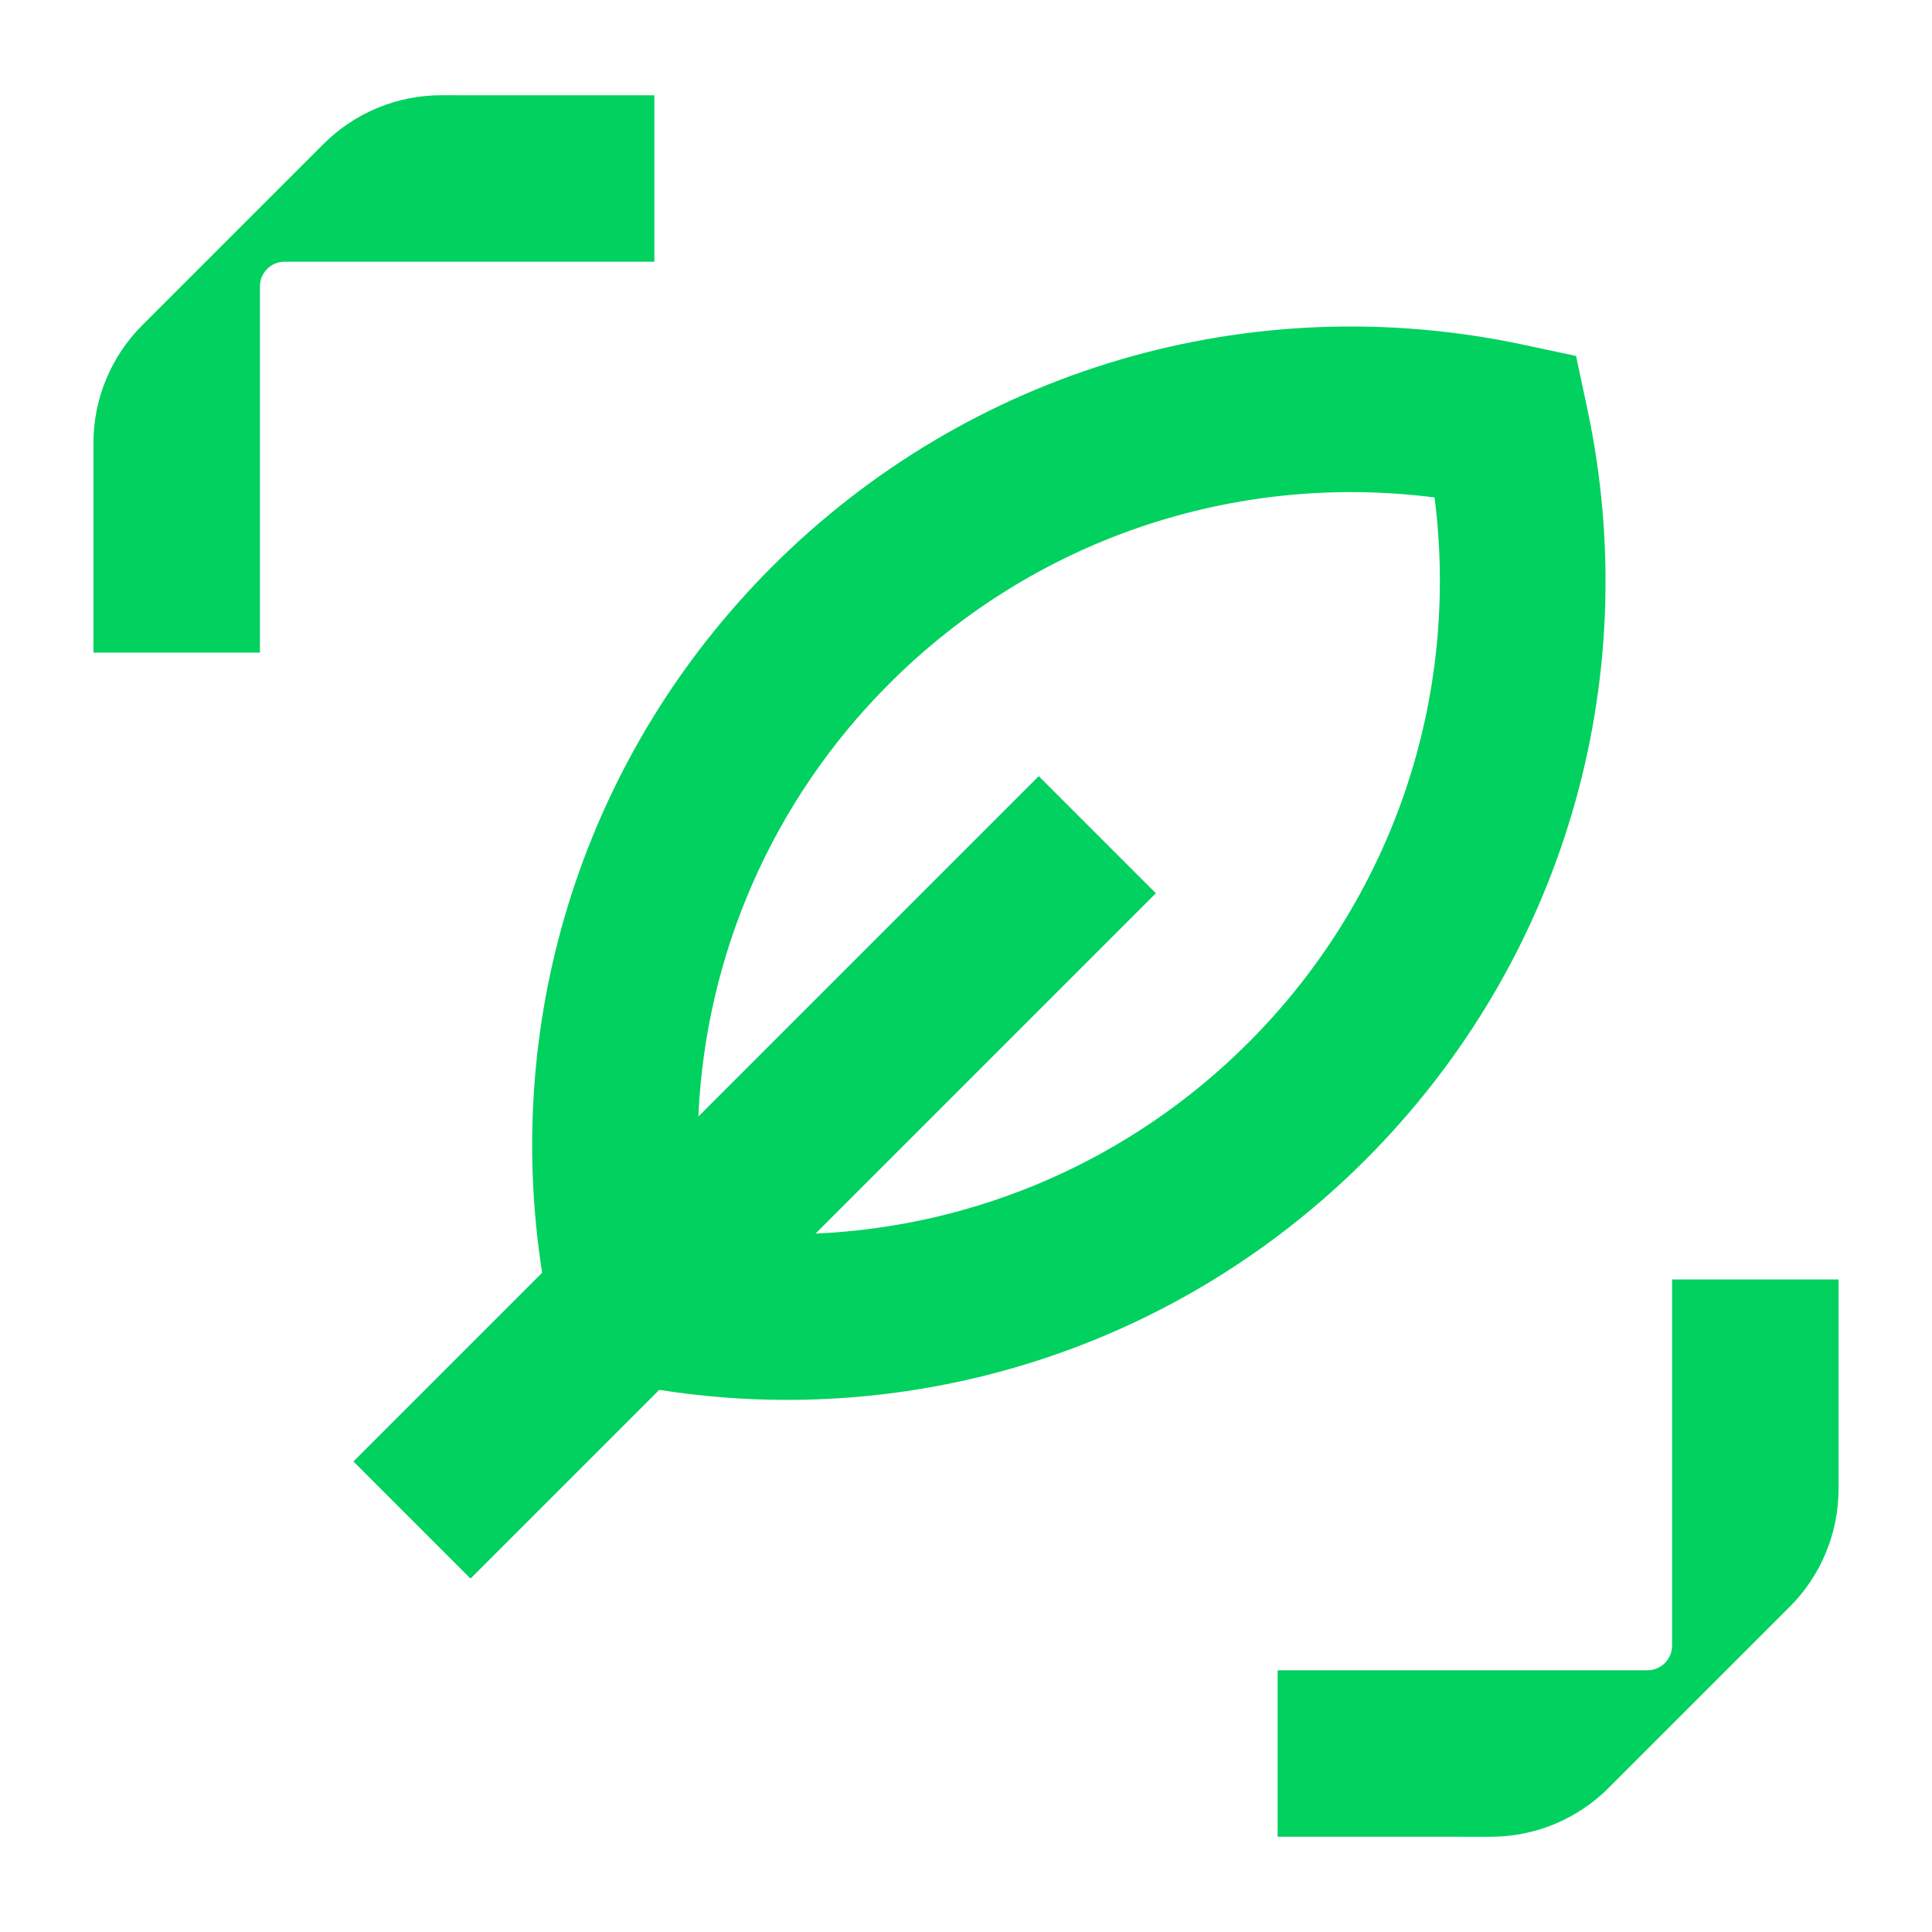
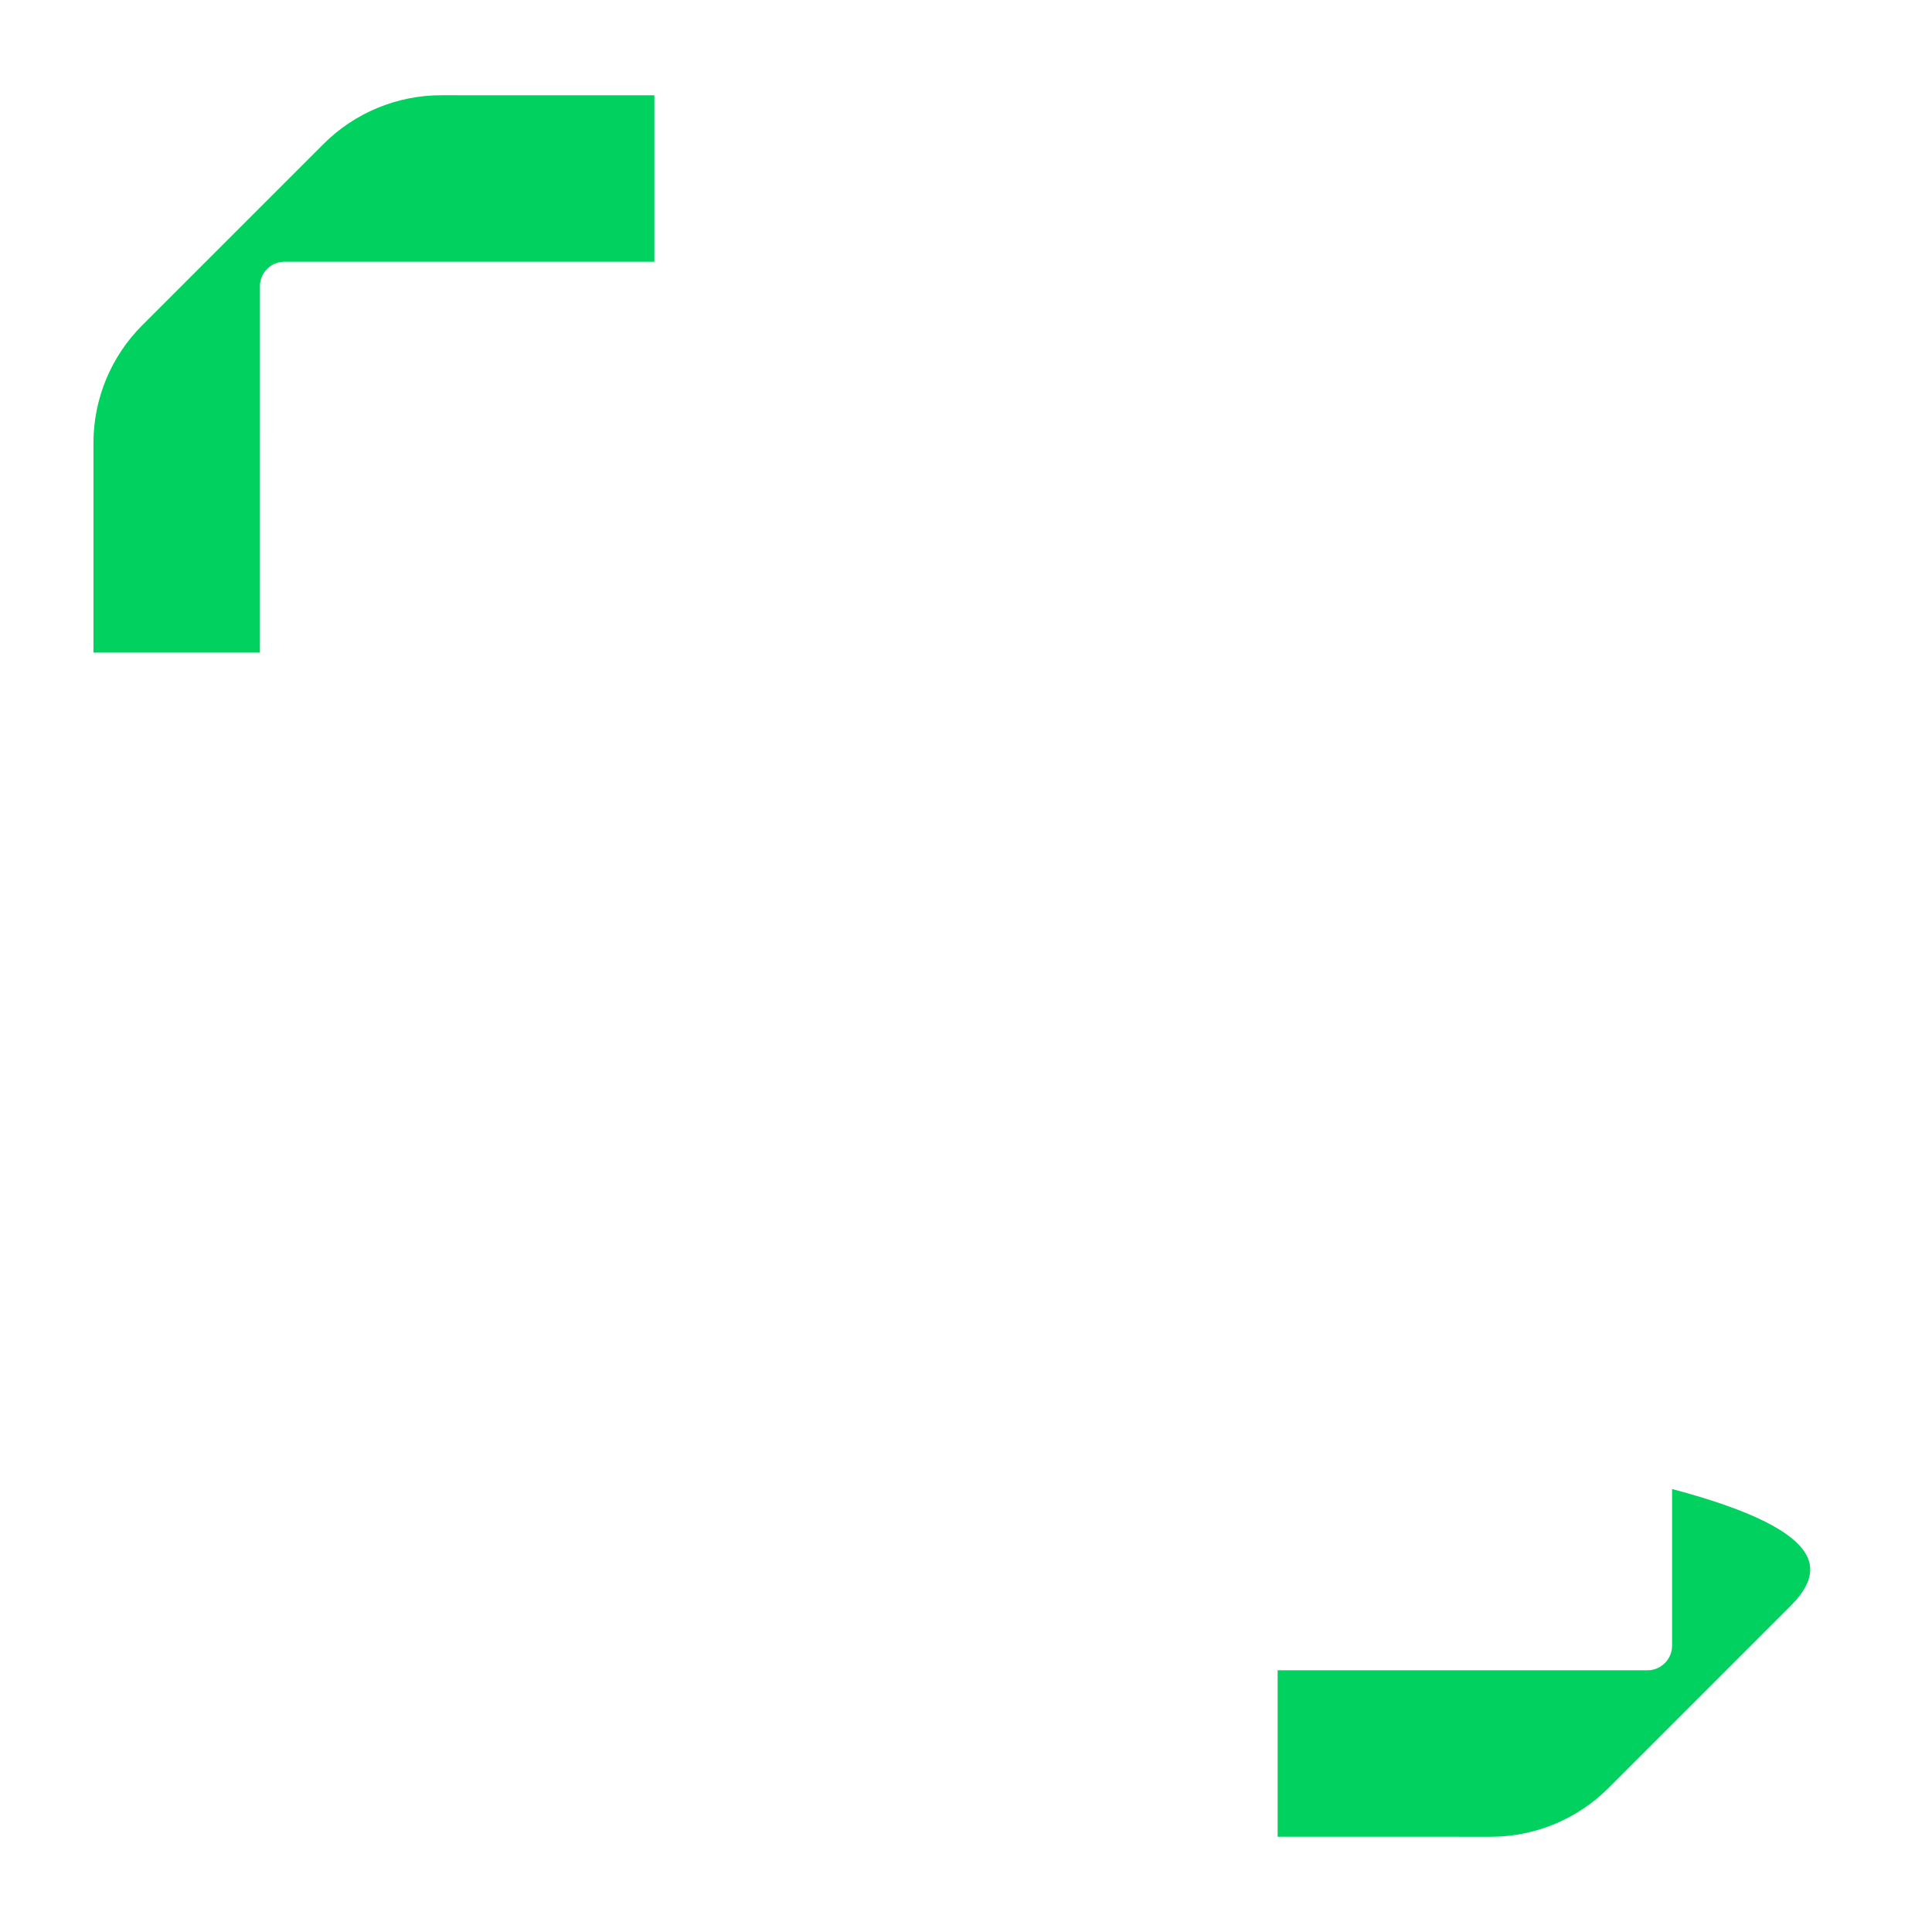
<svg xmlns="http://www.w3.org/2000/svg" width="140" height="140" viewBox="0 0 140 140" fill="none">
-   <path d="M115.017 29.599L114.206 25.795L110.401 24.983C90.6 20.764 70.246 26.766 55.957 41.054C42.453 54.557 36.351 73.478 39.286 92.23L25.611 105.905L34.095 114.389L47.769 100.716C50.858 101.2 53.952 101.441 57.027 101.441C72.609 101.441 87.666 95.322 98.944 84.044C113.233 69.756 119.242 49.402 115.017 29.599ZM90.46 75.559C81.965 84.053 70.784 88.875 59.094 89.391L83.757 64.727L75.273 56.243L50.607 80.909C51.12 69.22 55.946 58.035 64.441 49.54C74.897 39.086 89.429 34.187 103.953 36.047C105.812 50.577 100.914 65.104 90.46 75.559Z" fill="#00D15F" />
  <path d="M10.306 23.571L23.443 10.434C25.705 8.173 28.773 6.902 31.972 6.901L47.419 6.903V18.965L20.622 18.964C20.128 18.963 19.683 19.163 19.36 19.486L19.357 19.483L19.357 19.489C19.035 19.812 18.834 20.258 18.835 20.75L18.834 47.289H6.772V32.1C6.772 28.901 8.043 25.834 10.306 23.571Z" fill="#00D15F" />
-   <path d="M120.64 120.514L120.643 120.517V120.511C120.966 120.188 121.166 119.742 121.166 119.251V92.712H133.228V107.9C133.228 111.099 131.957 114.167 129.694 116.429L116.557 129.566C114.295 131.828 111.227 133.098 108.029 133.099L92.582 133.098V121.036L119.378 121.036C119.872 121.037 120.317 120.837 120.64 120.514Z" fill="#00D15F" />
+   <path d="M120.64 120.514L120.643 120.517V120.511C120.966 120.188 121.166 119.742 121.166 119.251V92.712V107.9C133.228 111.099 131.957 114.167 129.694 116.429L116.557 129.566C114.295 131.828 111.227 133.098 108.029 133.099L92.582 133.098V121.036L119.378 121.036C119.872 121.037 120.317 120.837 120.64 120.514Z" fill="#00D15F" />
</svg>